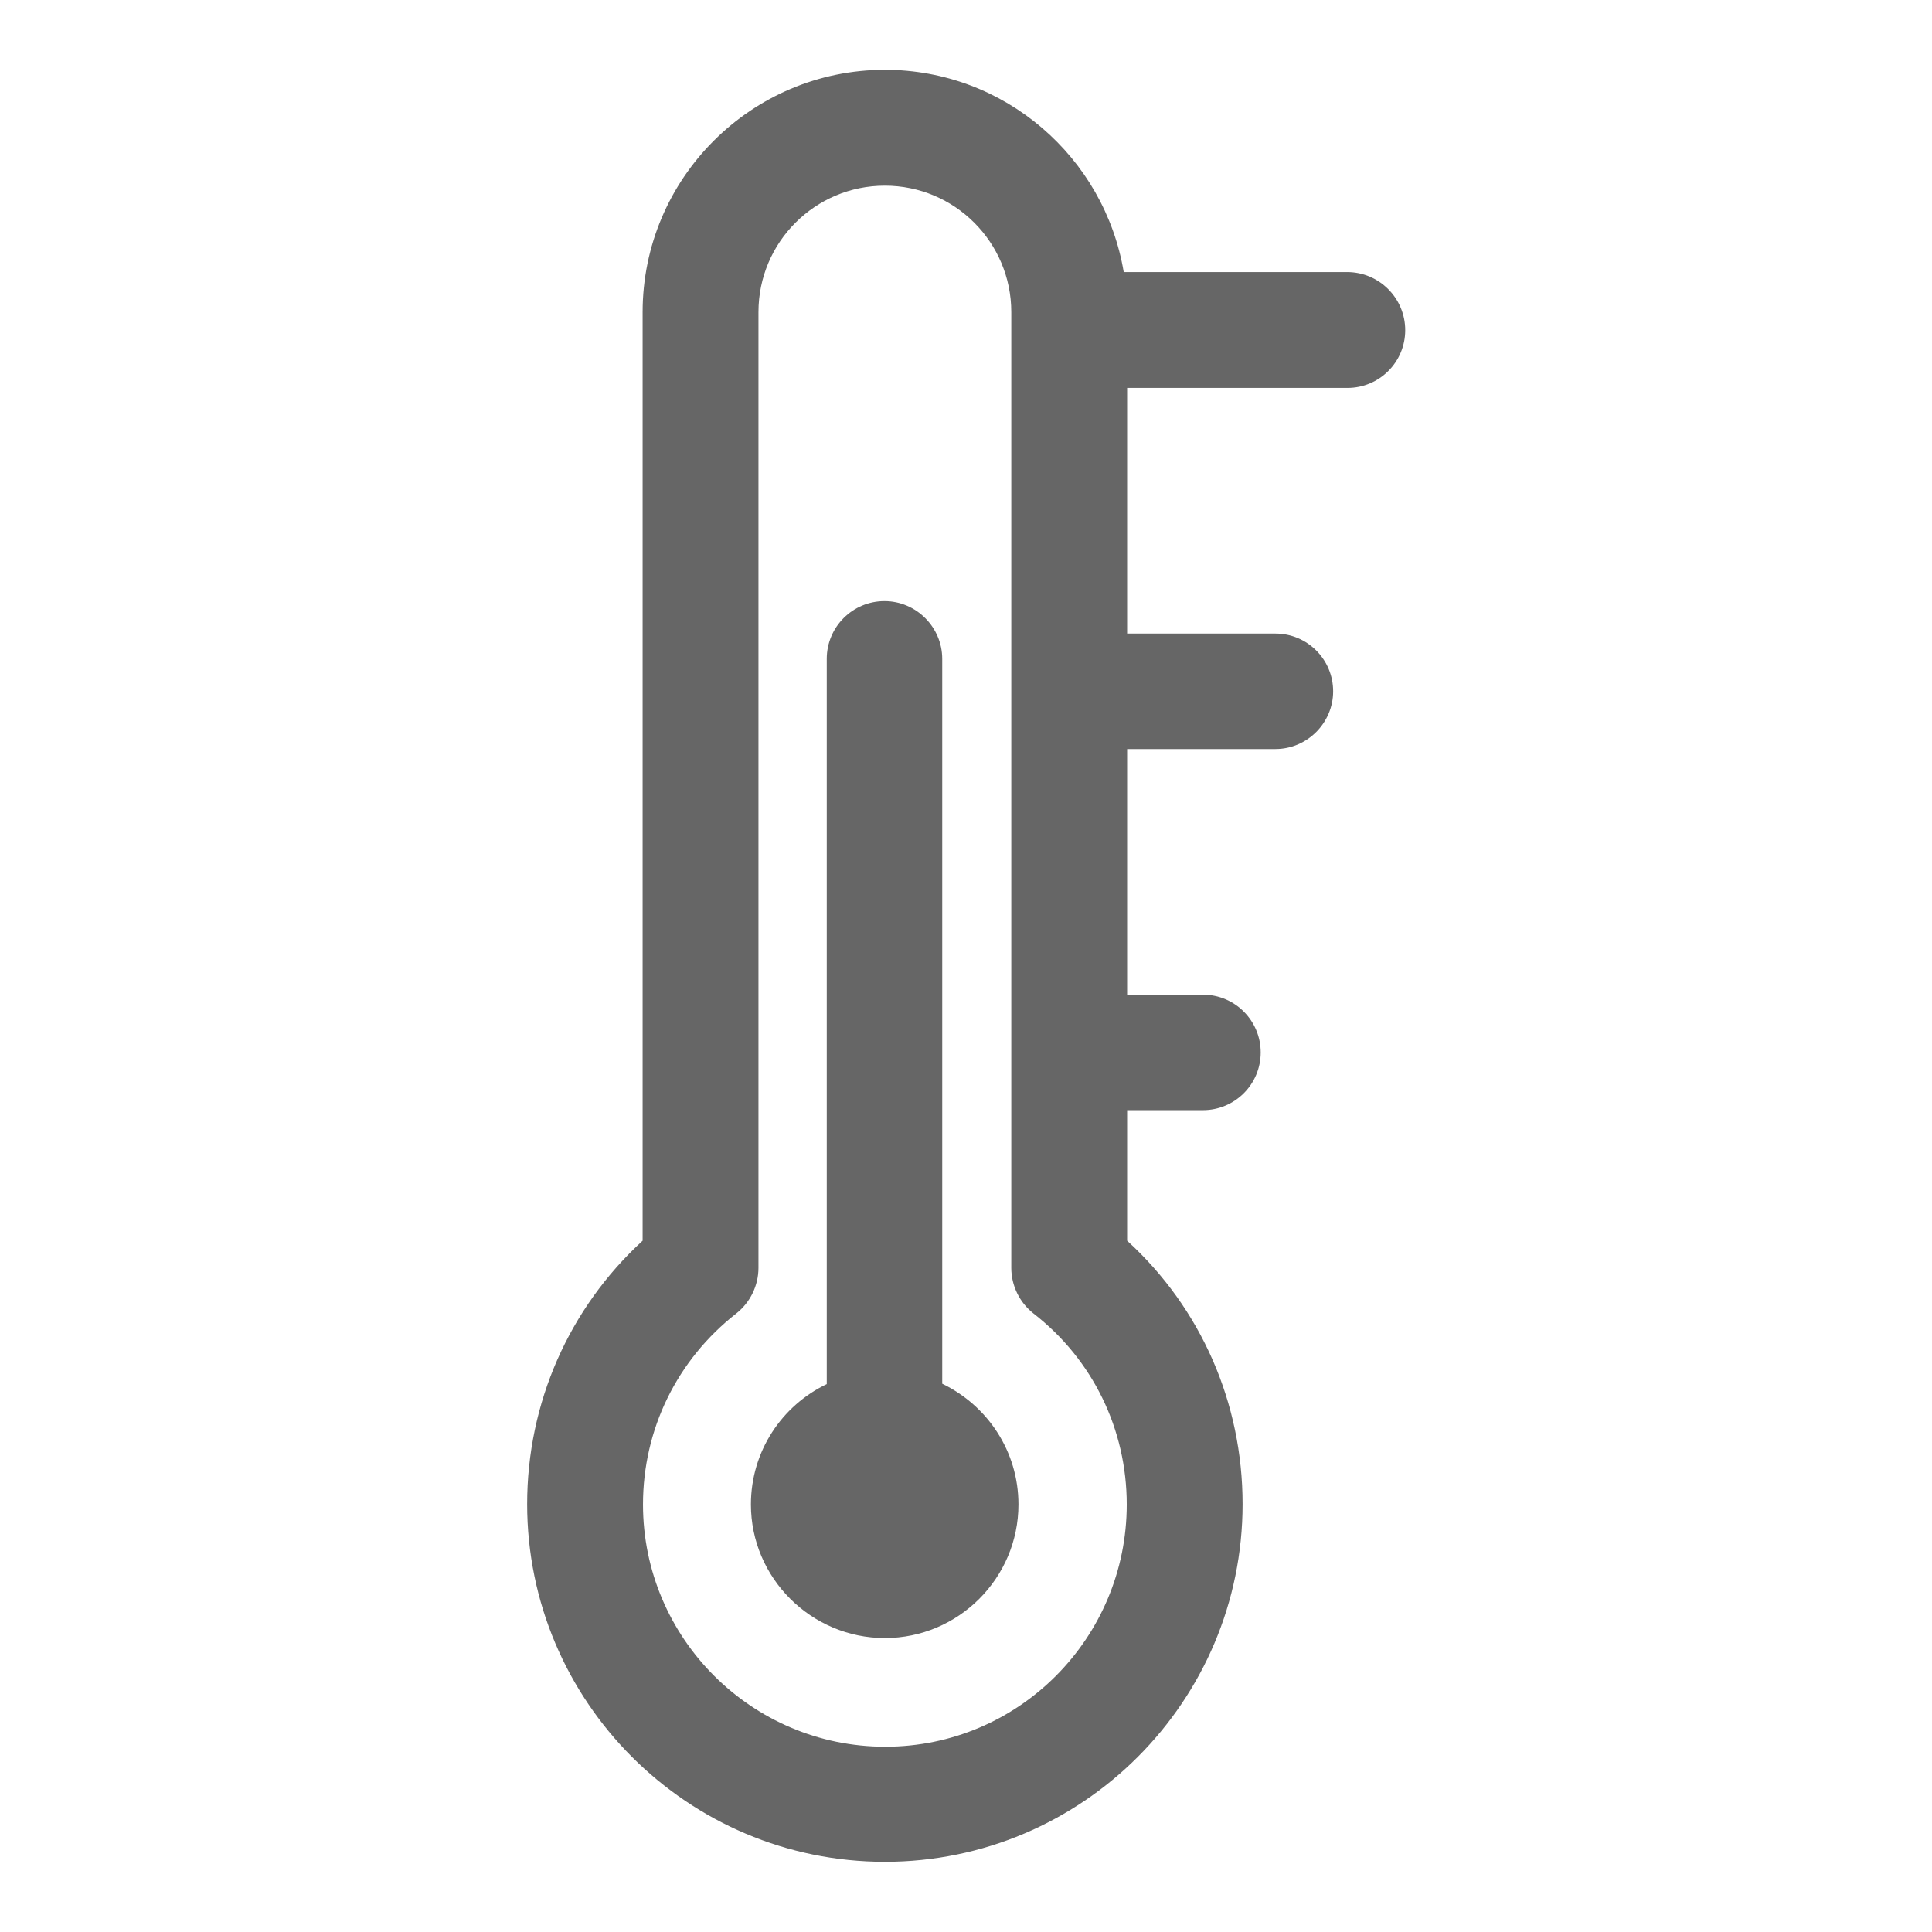
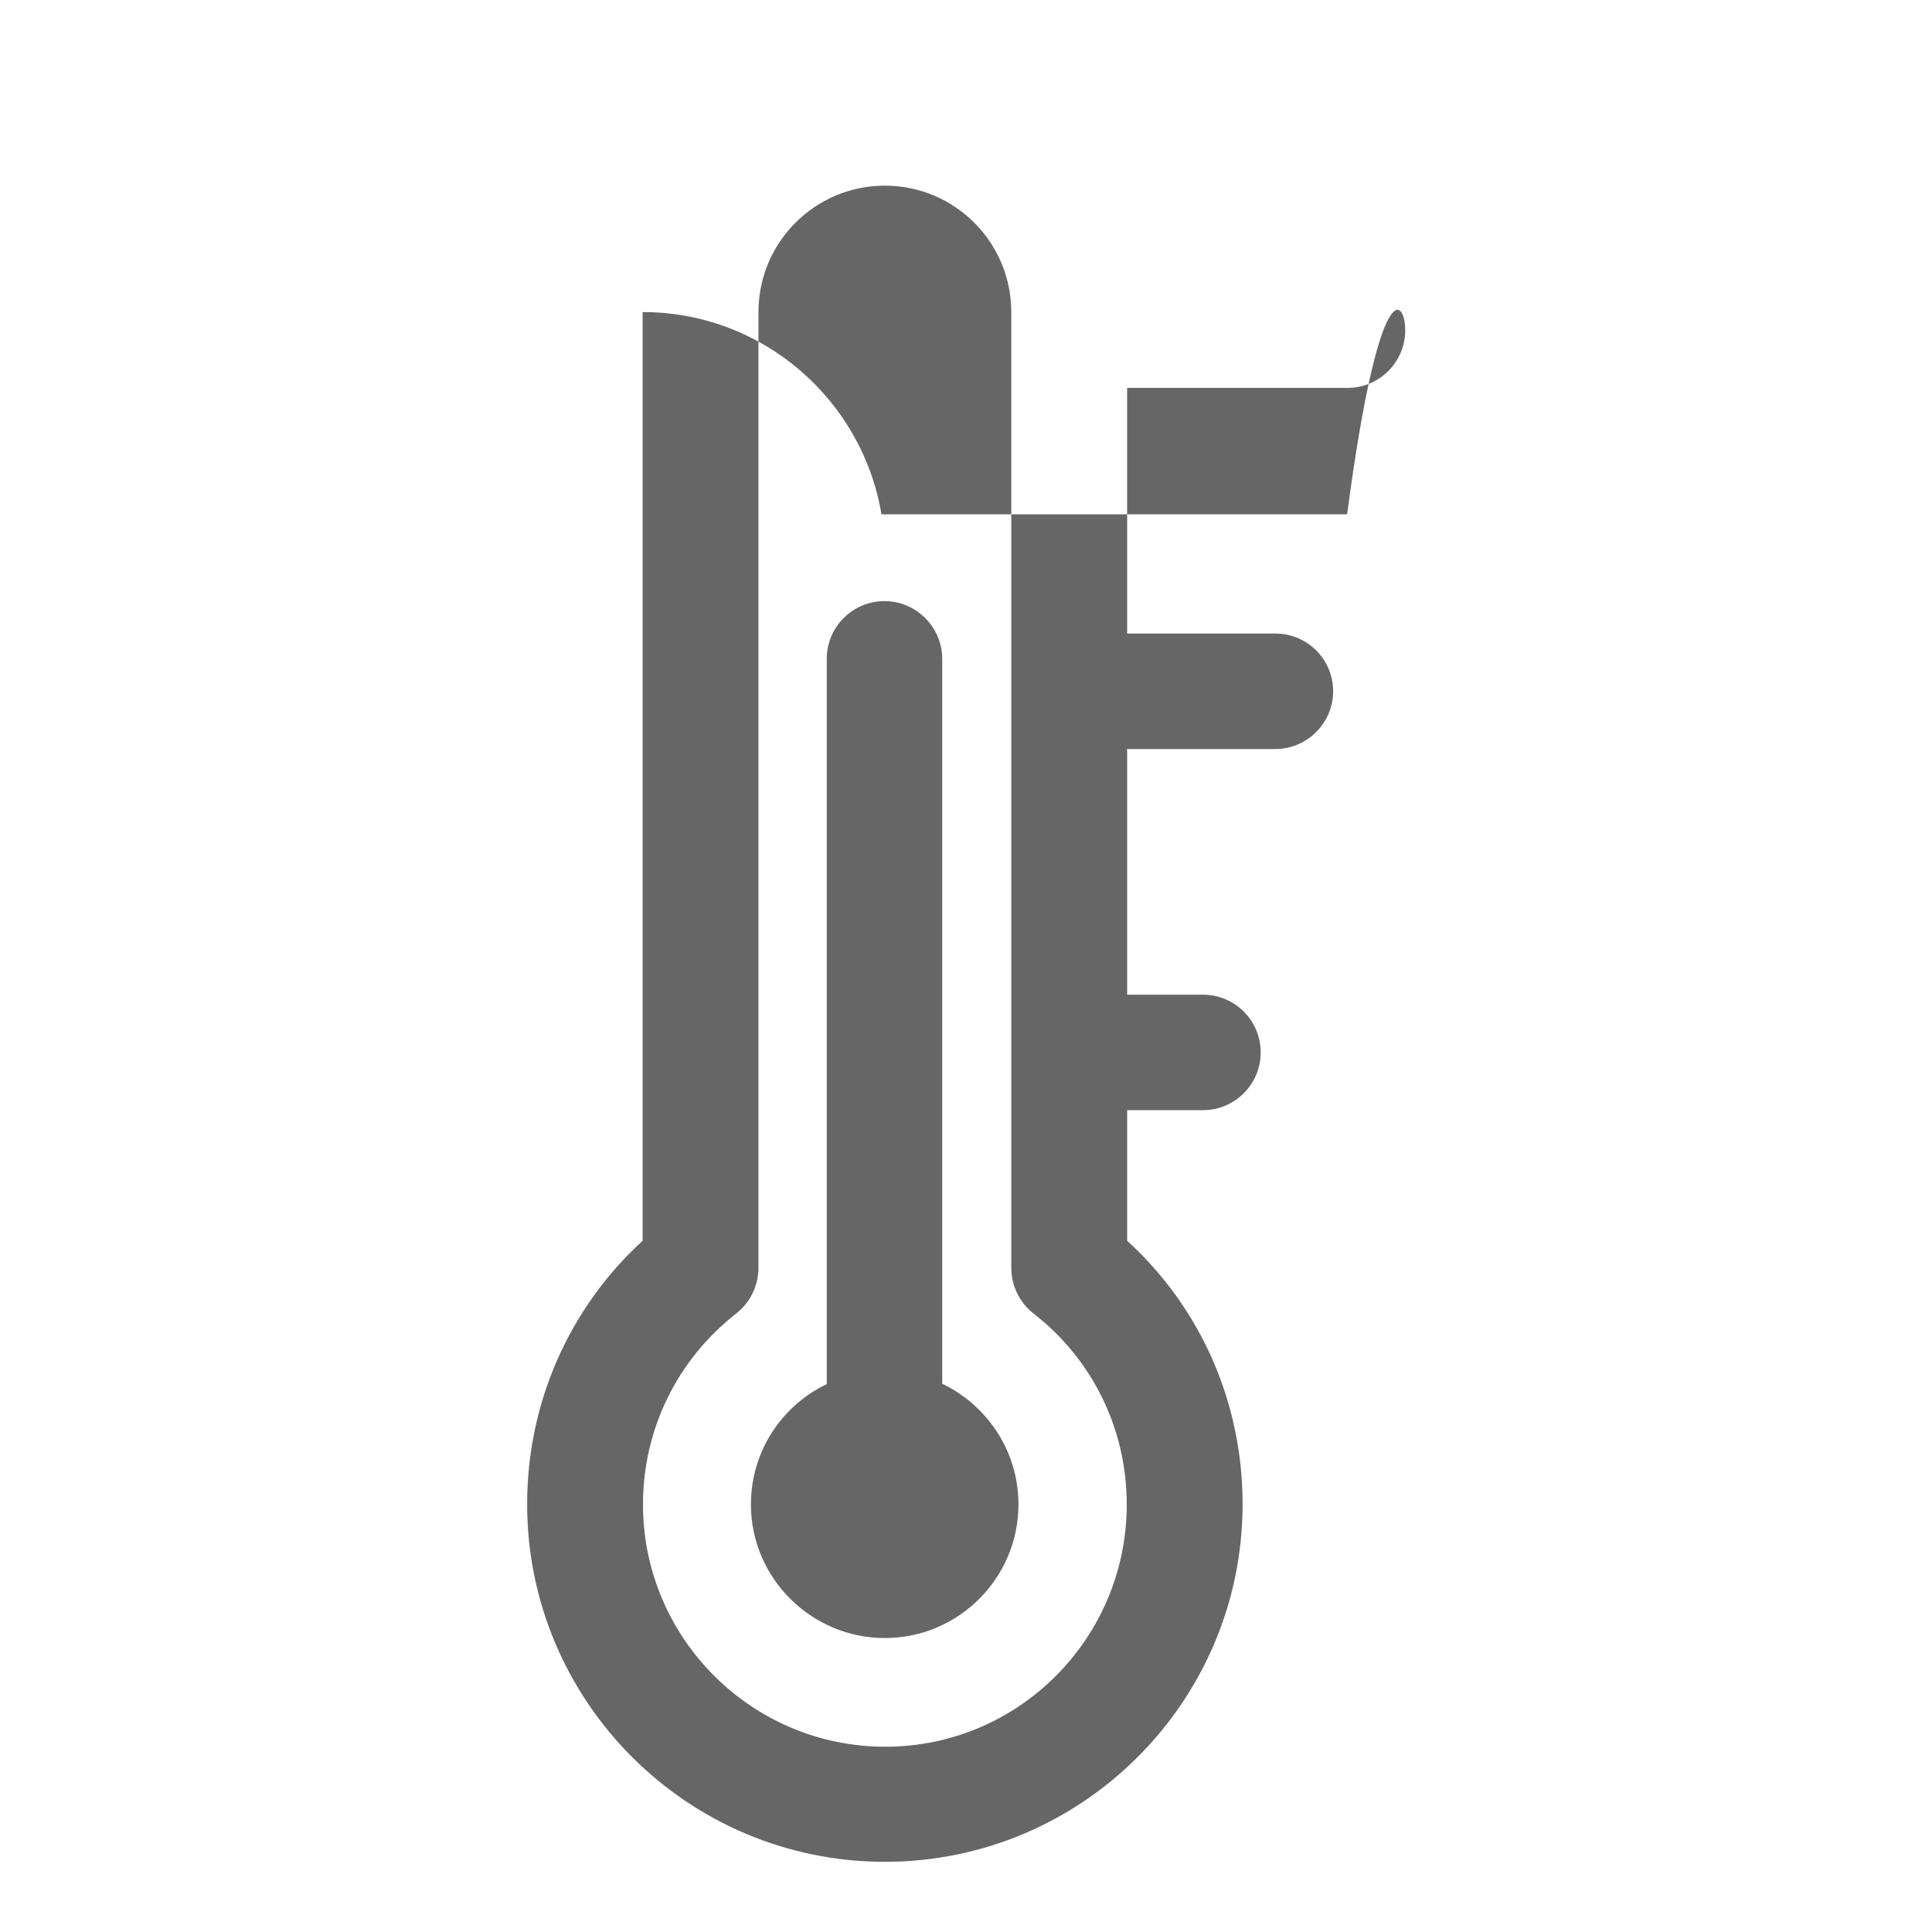
<svg xmlns="http://www.w3.org/2000/svg" version="1.1" id="Layer_1" x="0px" y="0px" viewBox="0 0 512 512" style="enable-background:new 0 0 512 512;" xml:space="preserve">
  <style type="text/css">
	.st0{fill:#666666;}
</style>
-   <path class="st0" d="M269.9,398.7c0,19.5-15.9,35.4-35.4,35.4S199,418.2,199,398.7c0-14.1,8.2-26.2,20.1-31.9V174.6  c0-8.5,6.9-15.3,15.3-15.3s15.3,6.9,15.3,15.3v192.1C261.7,372.5,269.9,384.6,269.9,398.7z M372.4,87.5c0,8.5-6.9,15.3-15.3,15.3  h-58.4v65.1h39.3c8.5,0,15.3,6.9,15.3,15.3s-6.9,15.3-15.3,15.3h-39.3v65.1h20.1c8.5,0,15.3,6.9,15.3,15.3c0,8.5-6.9,15.3-15.3,15.3  h-20.1v34.6c19.6,17.9,30.6,43,30.6,69.8c0,52.3-42.5,94.8-94.8,94.8s-94.8-42.5-94.8-94.8c0-26.8,11.1-51.9,30.6-69.8V82.7  c0-35.4,28.8-64.2,64.2-64.2c31.8,0,58.2,23.2,63.3,53.6H357C365.5,72.1,372.4,79,372.4,87.5z M298.6,398.7c0-19.9-9-38.4-24.7-50.6  c-3.7-2.9-5.9-7.4-5.9-12.1V82.7c0-18.5-15-33.5-33.5-33.5s-33.5,15-33.5,33.5V336c0,4.7-2.2,9.2-5.9,12.1  c-15.7,12.3-24.7,30.7-24.7,50.6c0,35.4,28.8,64.2,64.2,64.2S298.6,434.1,298.6,398.7z" />
+   <path class="st0" d="M269.9,398.7c0,19.5-15.9,35.4-35.4,35.4S199,418.2,199,398.7c0-14.1,8.2-26.2,20.1-31.9V174.6  c0-8.5,6.9-15.3,15.3-15.3s15.3,6.9,15.3,15.3v192.1C261.7,372.5,269.9,384.6,269.9,398.7z M372.4,87.5c0,8.5-6.9,15.3-15.3,15.3  h-58.4v65.1h39.3c8.5,0,15.3,6.9,15.3,15.3s-6.9,15.3-15.3,15.3h-39.3v65.1h20.1c8.5,0,15.3,6.9,15.3,15.3c0,8.5-6.9,15.3-15.3,15.3  h-20.1v34.6c19.6,17.9,30.6,43,30.6,69.8c0,52.3-42.5,94.8-94.8,94.8s-94.8-42.5-94.8-94.8c0-26.8,11.1-51.9,30.6-69.8V82.7  c31.8,0,58.2,23.2,63.3,53.6H357C365.5,72.1,372.4,79,372.4,87.5z M298.6,398.7c0-19.9-9-38.4-24.7-50.6  c-3.7-2.9-5.9-7.4-5.9-12.1V82.7c0-18.5-15-33.5-33.5-33.5s-33.5,15-33.5,33.5V336c0,4.7-2.2,9.2-5.9,12.1  c-15.7,12.3-24.7,30.7-24.7,50.6c0,35.4,28.8,64.2,64.2,64.2S298.6,434.1,298.6,398.7z" />
</svg>